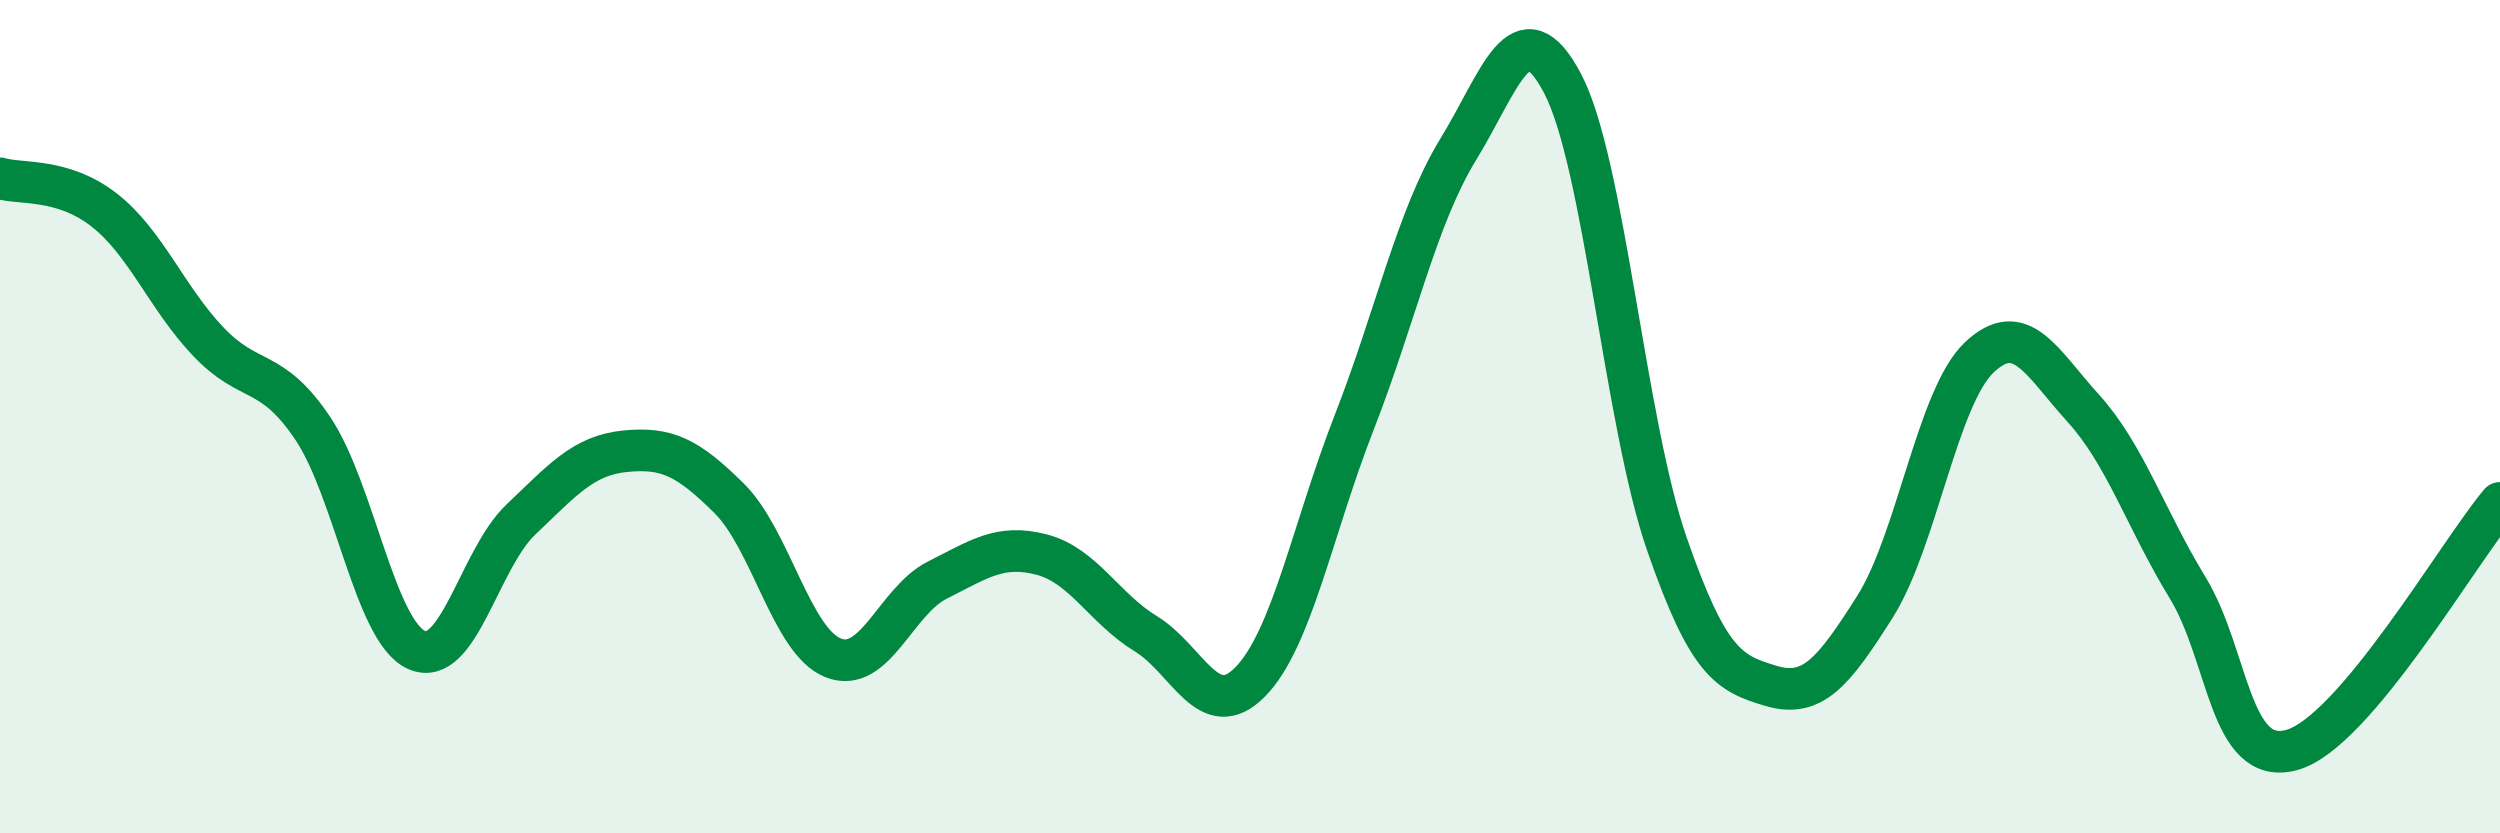
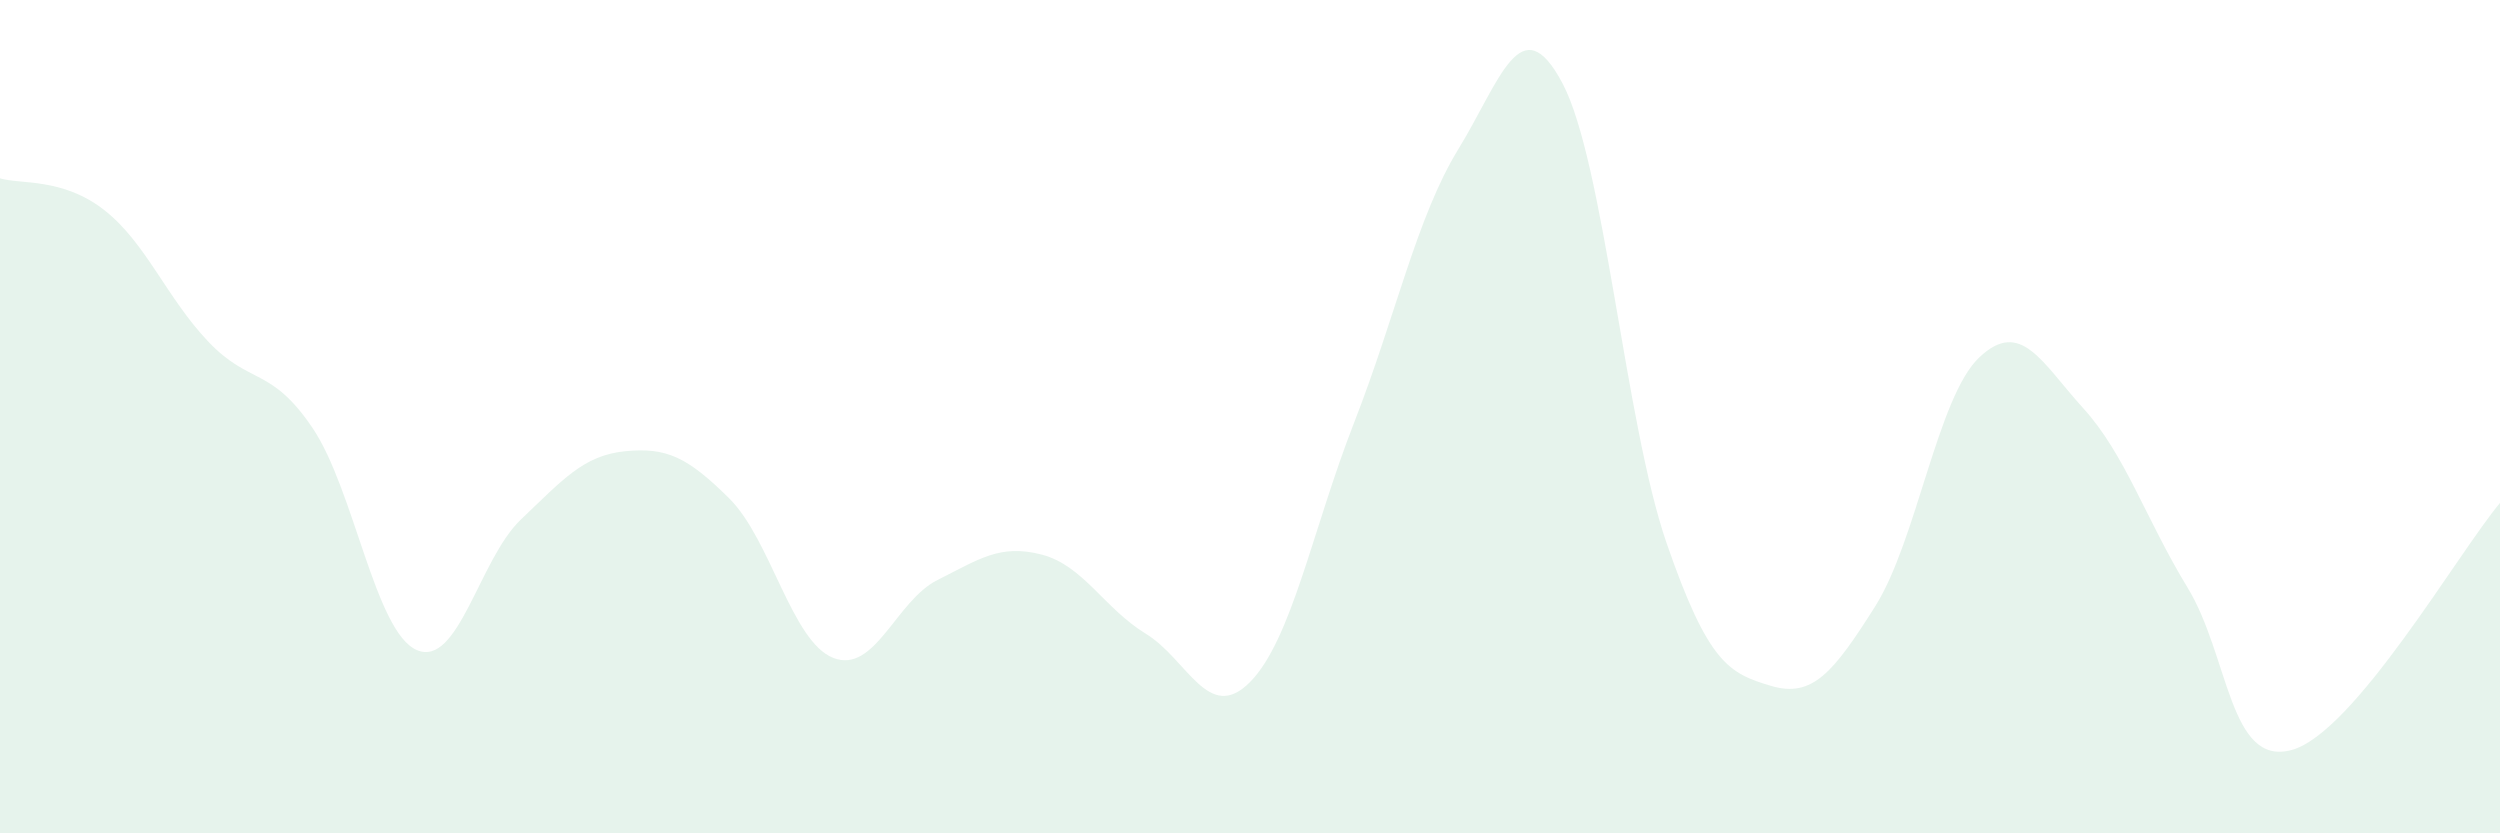
<svg xmlns="http://www.w3.org/2000/svg" width="60" height="20" viewBox="0 0 60 20">
  <path d="M 0,4.28 C 0.5,4.43 1.5,4.26 2.5,5.04 C 3.5,5.82 4,7.15 5,8.2 C 6,9.25 6.5,8.79 7.5,10.27 C 8.5,11.75 9,15.16 10,15.6 C 11,16.04 11.5,13.42 12.5,12.47 C 13.5,11.52 14,10.93 15,10.83 C 16,10.73 16.5,10.97 17.5,11.96 C 18.5,12.95 19,15.4 20,15.79 C 21,16.18 21.5,14.42 22.5,13.92 C 23.5,13.42 24,13.05 25,13.31 C 26,13.57 26.5,14.6 27.5,15.21 C 28.5,15.82 29,17.38 30,16.37 C 31,15.36 31.5,12.7 32.5,10.14 C 33.5,7.58 34,5.21 35,3.58 C 36,1.95 36.5,0.11 37.5,2 C 38.5,3.89 39,10.15 40,13.04 C 41,15.93 41.5,16.16 42.5,16.46 C 43.5,16.76 44,16.14 45,14.56 C 46,12.98 46.5,9.53 47.5,8.58 C 48.5,7.63 49,8.7 50,9.8 C 51,10.9 51.5,12.46 52.5,14.1 C 53.5,15.74 53.5,18.41 55,18 C 56.5,17.59 59,13.26 60,12.07L60 20L0 20Z" fill="#008740" opacity="0.1" stroke-linecap="round" stroke-linejoin="round" />
-   <path d="M 0,4.28 C 0.5,4.43 1.5,4.26 2.5,5.04 C 3.5,5.82 4,7.15 5,8.2 C 6,9.25 6.5,8.79 7.5,10.27 C 8.5,11.75 9,15.16 10,15.6 C 11,16.04 11.5,13.42 12.5,12.47 C 13.5,11.52 14,10.93 15,10.83 C 16,10.73 16.5,10.97 17.5,11.96 C 18.5,12.95 19,15.4 20,15.79 C 21,16.18 21.5,14.42 22.5,13.92 C 23.5,13.42 24,13.05 25,13.31 C 26,13.57 26.5,14.6 27.5,15.21 C 28.5,15.82 29,17.38 30,16.37 C 31,15.36 31.5,12.7 32.5,10.14 C 33.5,7.58 34,5.21 35,3.58 C 36,1.95 36.5,0.11 37.5,2 C 38.5,3.89 39,10.15 40,13.04 C 41,15.93 41.5,16.16 42.5,16.46 C 43.5,16.76 44,16.14 45,14.56 C 46,12.98 46.5,9.53 47.5,8.58 C 48.5,7.63 49,8.7 50,9.8 C 51,10.9 51.5,12.46 52.5,14.1 C 53.5,15.74 53.5,18.41 55,18 C 56.5,17.59 59,13.26 60,12.07" stroke="#008740" stroke-width="1" fill="none" stroke-linecap="round" stroke-linejoin="round" />
</svg>